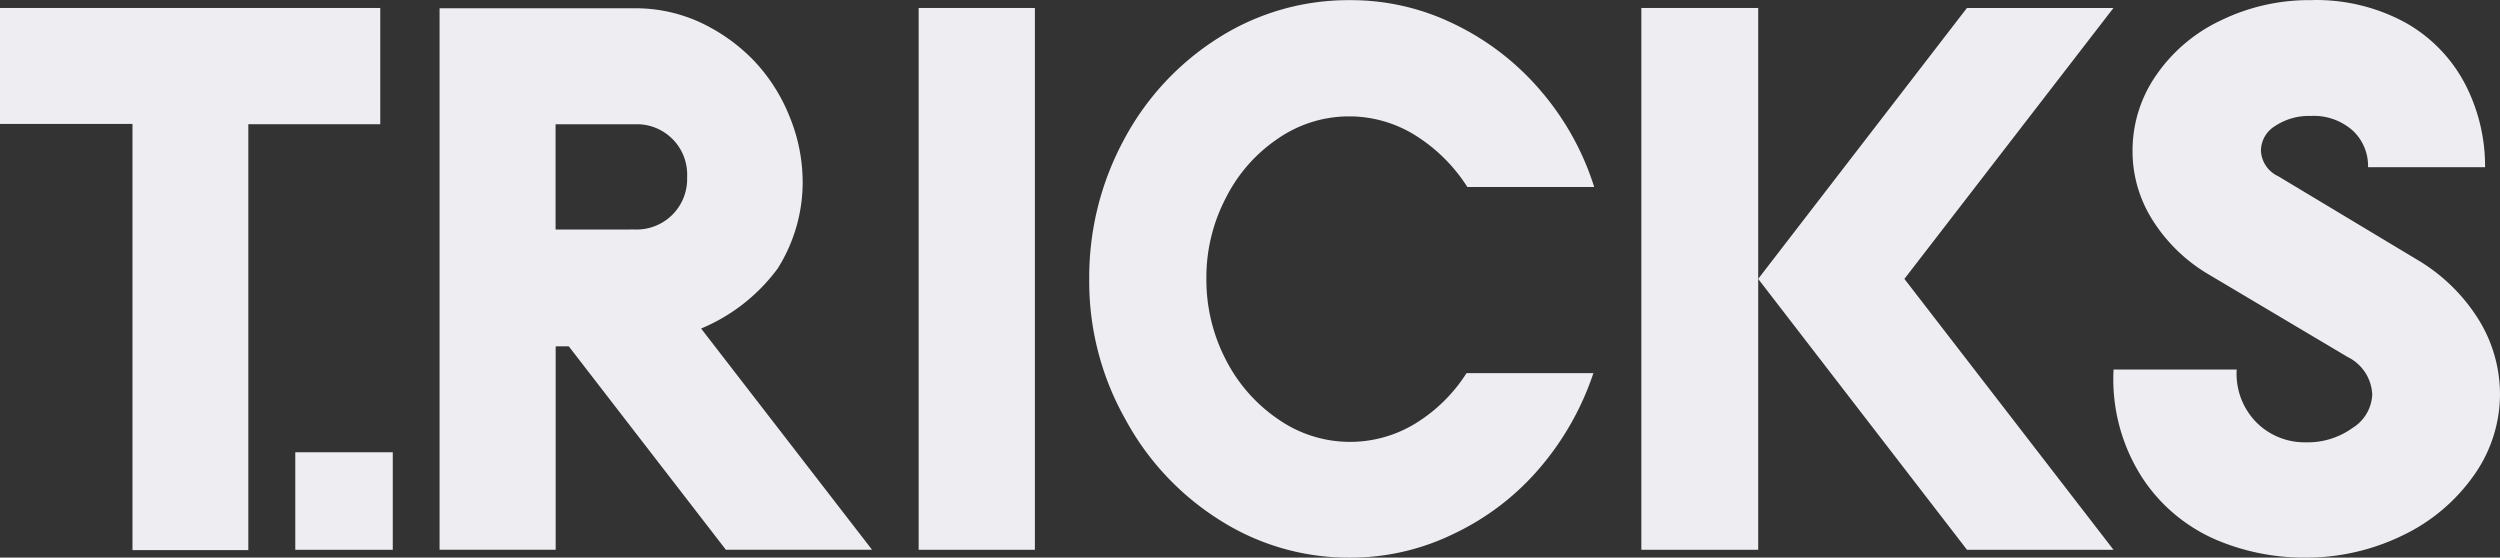
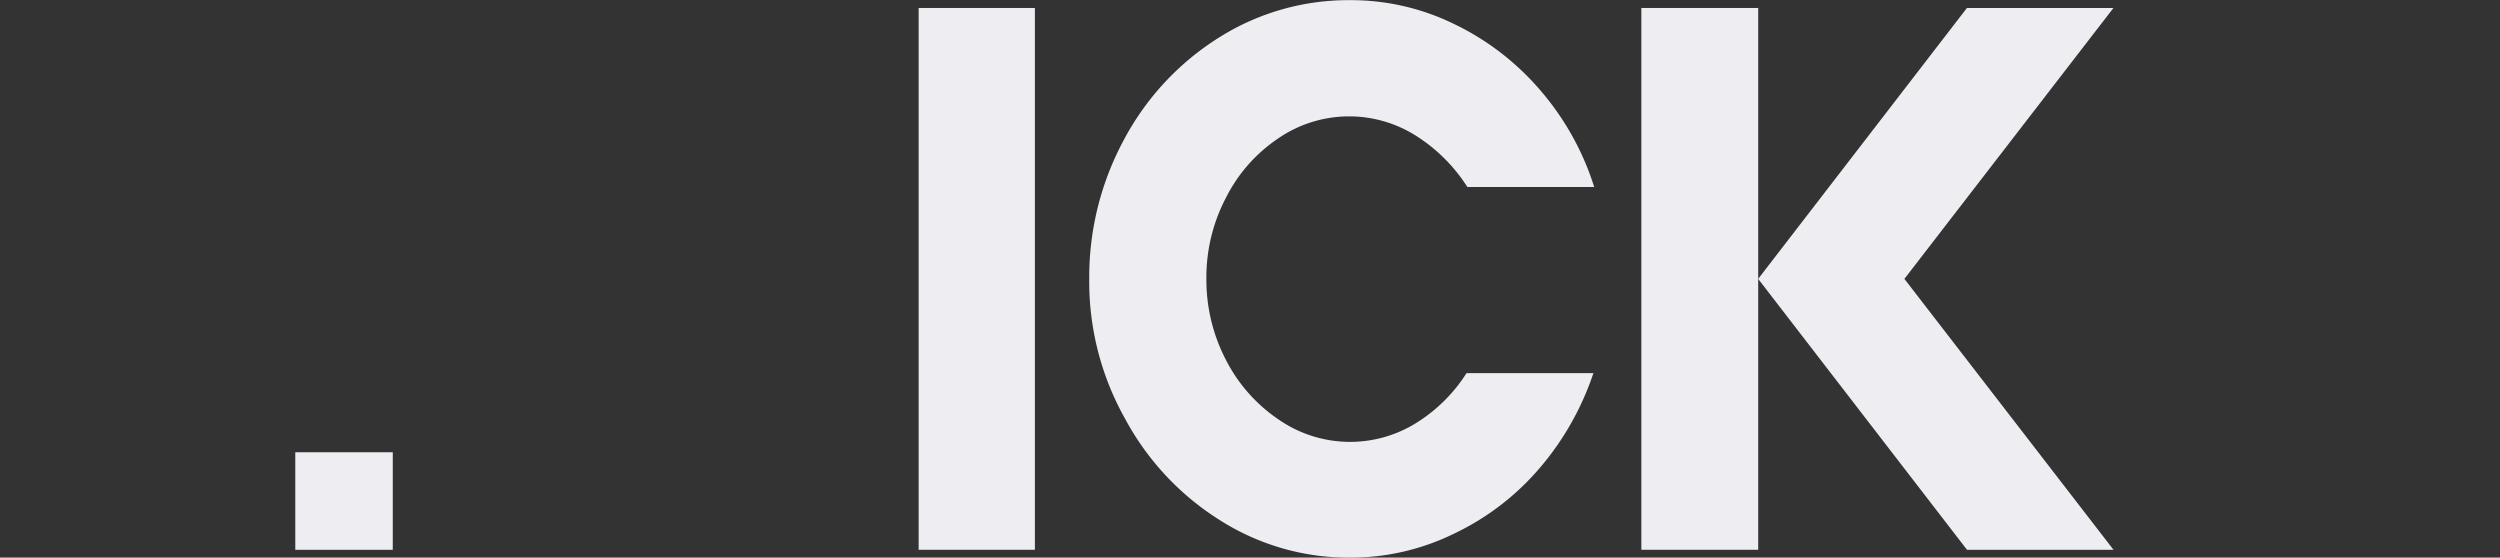
<svg xmlns="http://www.w3.org/2000/svg" width="128.466" height="28.654" viewBox="0 0 128.466 28.654">
  <rect x="0" y="0" width="128.466" height="28.654" fill="#333333" stroke="none" />
  <g id="Grey_Red_Logo" data-name="Grey Red Logo" transform="translate(0 0.006)">
-     <path id="Path_1" data-name="Path 1" d="M6.808,28.156V6.272H0V.315H19.54V6.288h-6.78V28.173H6.808Z" transform="translate(0 0.089)" fill="#eeedf2" />
    <path id="Path_2" data-name="Path 2" d="M11.891,23.217v-5.01H16.9v5.01Z" transform="translate(3.283 5.028)" fill="#eeedf2" />
    <path id="Path_3" data-name="Path 3" d="M42.966.315V28.156H36.993V.315Z" transform="translate(10.213 0.089)" fill="#eeedf2" />
    <path id="Path_4" data-name="Path 4" d="M69.778,19.141A14.586,14.586,0,0,1,67,24.054a13.23,13.23,0,0,1-4.383,3.356,12.069,12.069,0,0,1-5.379,1.237,12.324,12.324,0,0,1-6.664-1.927,13.93,13.93,0,0,1-4.881-5.232,14.366,14.366,0,0,1-1.83-7.161A14.843,14.843,0,0,1,45.65,7.165a13.878,13.878,0,0,1,4.892-5.251A12.454,12.454,0,0,1,57.254,0,12.069,12.069,0,0,1,62.6,1.22a13.541,13.541,0,0,1,4.432,3.4A14.073,14.073,0,0,1,69.811,9.6H63.293a8.561,8.561,0,0,0-2.666-2.649,6.427,6.427,0,0,0-7.064.161,7.985,7.985,0,0,0-2.68,3.051,8.8,8.8,0,0,0-1,4.174,8.91,8.91,0,0,0,1,4.142,8.188,8.188,0,0,0,2.7,3.063,6.44,6.44,0,0,0,7.018.225,8.187,8.187,0,0,0,2.649-2.6h6.535Z" transform="translate(12.109 0.002)" fill="#eeedf2" />
    <path id="Path_5" data-name="Path 5" d="M89.059,28.156H81.53L70.8,14.236,81.527.315h7.529L78.314,14.236Z" transform="translate(19.546 0.089)" fill="#eeedf2" />
    <rect id="Rectangle_1" data-name="Rectangle 1" width="6.005" height="27.841" transform="translate(84.343 0.404)" fill="#eeedf2" />
-     <path id="Path_6" data-name="Path 6" d="M100.7,13.329a9.277,9.277,0,0,1,3.132,3.019,7.3,7.3,0,0,1,1.14,3.9,7.2,7.2,0,0,1-1.332,4.159A9.433,9.433,0,0,1,100,27.492a11.324,11.324,0,0,1-5.01,1.156,11.573,11.573,0,0,1-4.64-.932,8.617,8.617,0,0,1-3.644-3,9.315,9.315,0,0,1-1.59-5.732h6.327A3.553,3.553,0,0,0,92.5,21.743a3.5,3.5,0,0,0,2.488.98,3.941,3.941,0,0,0,2.408-.739,2.118,2.118,0,0,0,1.012-1.734,2.263,2.263,0,0,0-1.268-1.914l-7.161-4.254A8.467,8.467,0,0,1,87.118,11.3a6.592,6.592,0,0,1-1.027-3.549,6.77,6.77,0,0,1,1.22-3.9,8.33,8.33,0,0,1,3.356-2.826A10.364,10.364,0,0,1,95.243,0a9.574,9.574,0,0,1,4.9,1.173,7.733,7.733,0,0,1,3.063,3.19,9.178,9.178,0,0,1,1,4.223H98.193a2.486,2.486,0,0,0-.8-1.895,3.023,3.023,0,0,0-2.151-.739,3.133,3.133,0,0,0-1.815.51,1.5,1.5,0,0,0-.739,1.268,1.518,1.518,0,0,0,.883,1.317Z" transform="translate(23.493 0)" fill="#eeedf2" />
-     <path id="Path_7" data-name="Path 7" d="M24.34,17.7h-.674V28.152H17.7V.327H27.739a7.941,7.941,0,0,1,3.276.69,9.266,9.266,0,0,1,2.842,2.007A9.025,9.025,0,0,1,35.7,5.93a8.849,8.849,0,0,1,.658,3.291,8.309,8.309,0,0,1-1.285,4.48,9.351,9.351,0,0,1-3.934,3.083l8.783,11.367H32.411Zm3.4-6.005a2.594,2.594,0,0,0,2.681-2.5c0-.069,0-.139,0-.208a2.587,2.587,0,0,0-2.477-2.7c-.068,0-.135,0-.2,0H23.661v5.411Z" transform="translate(4.888 0.092)" fill="#eeedf2" />
  </g>
</svg>